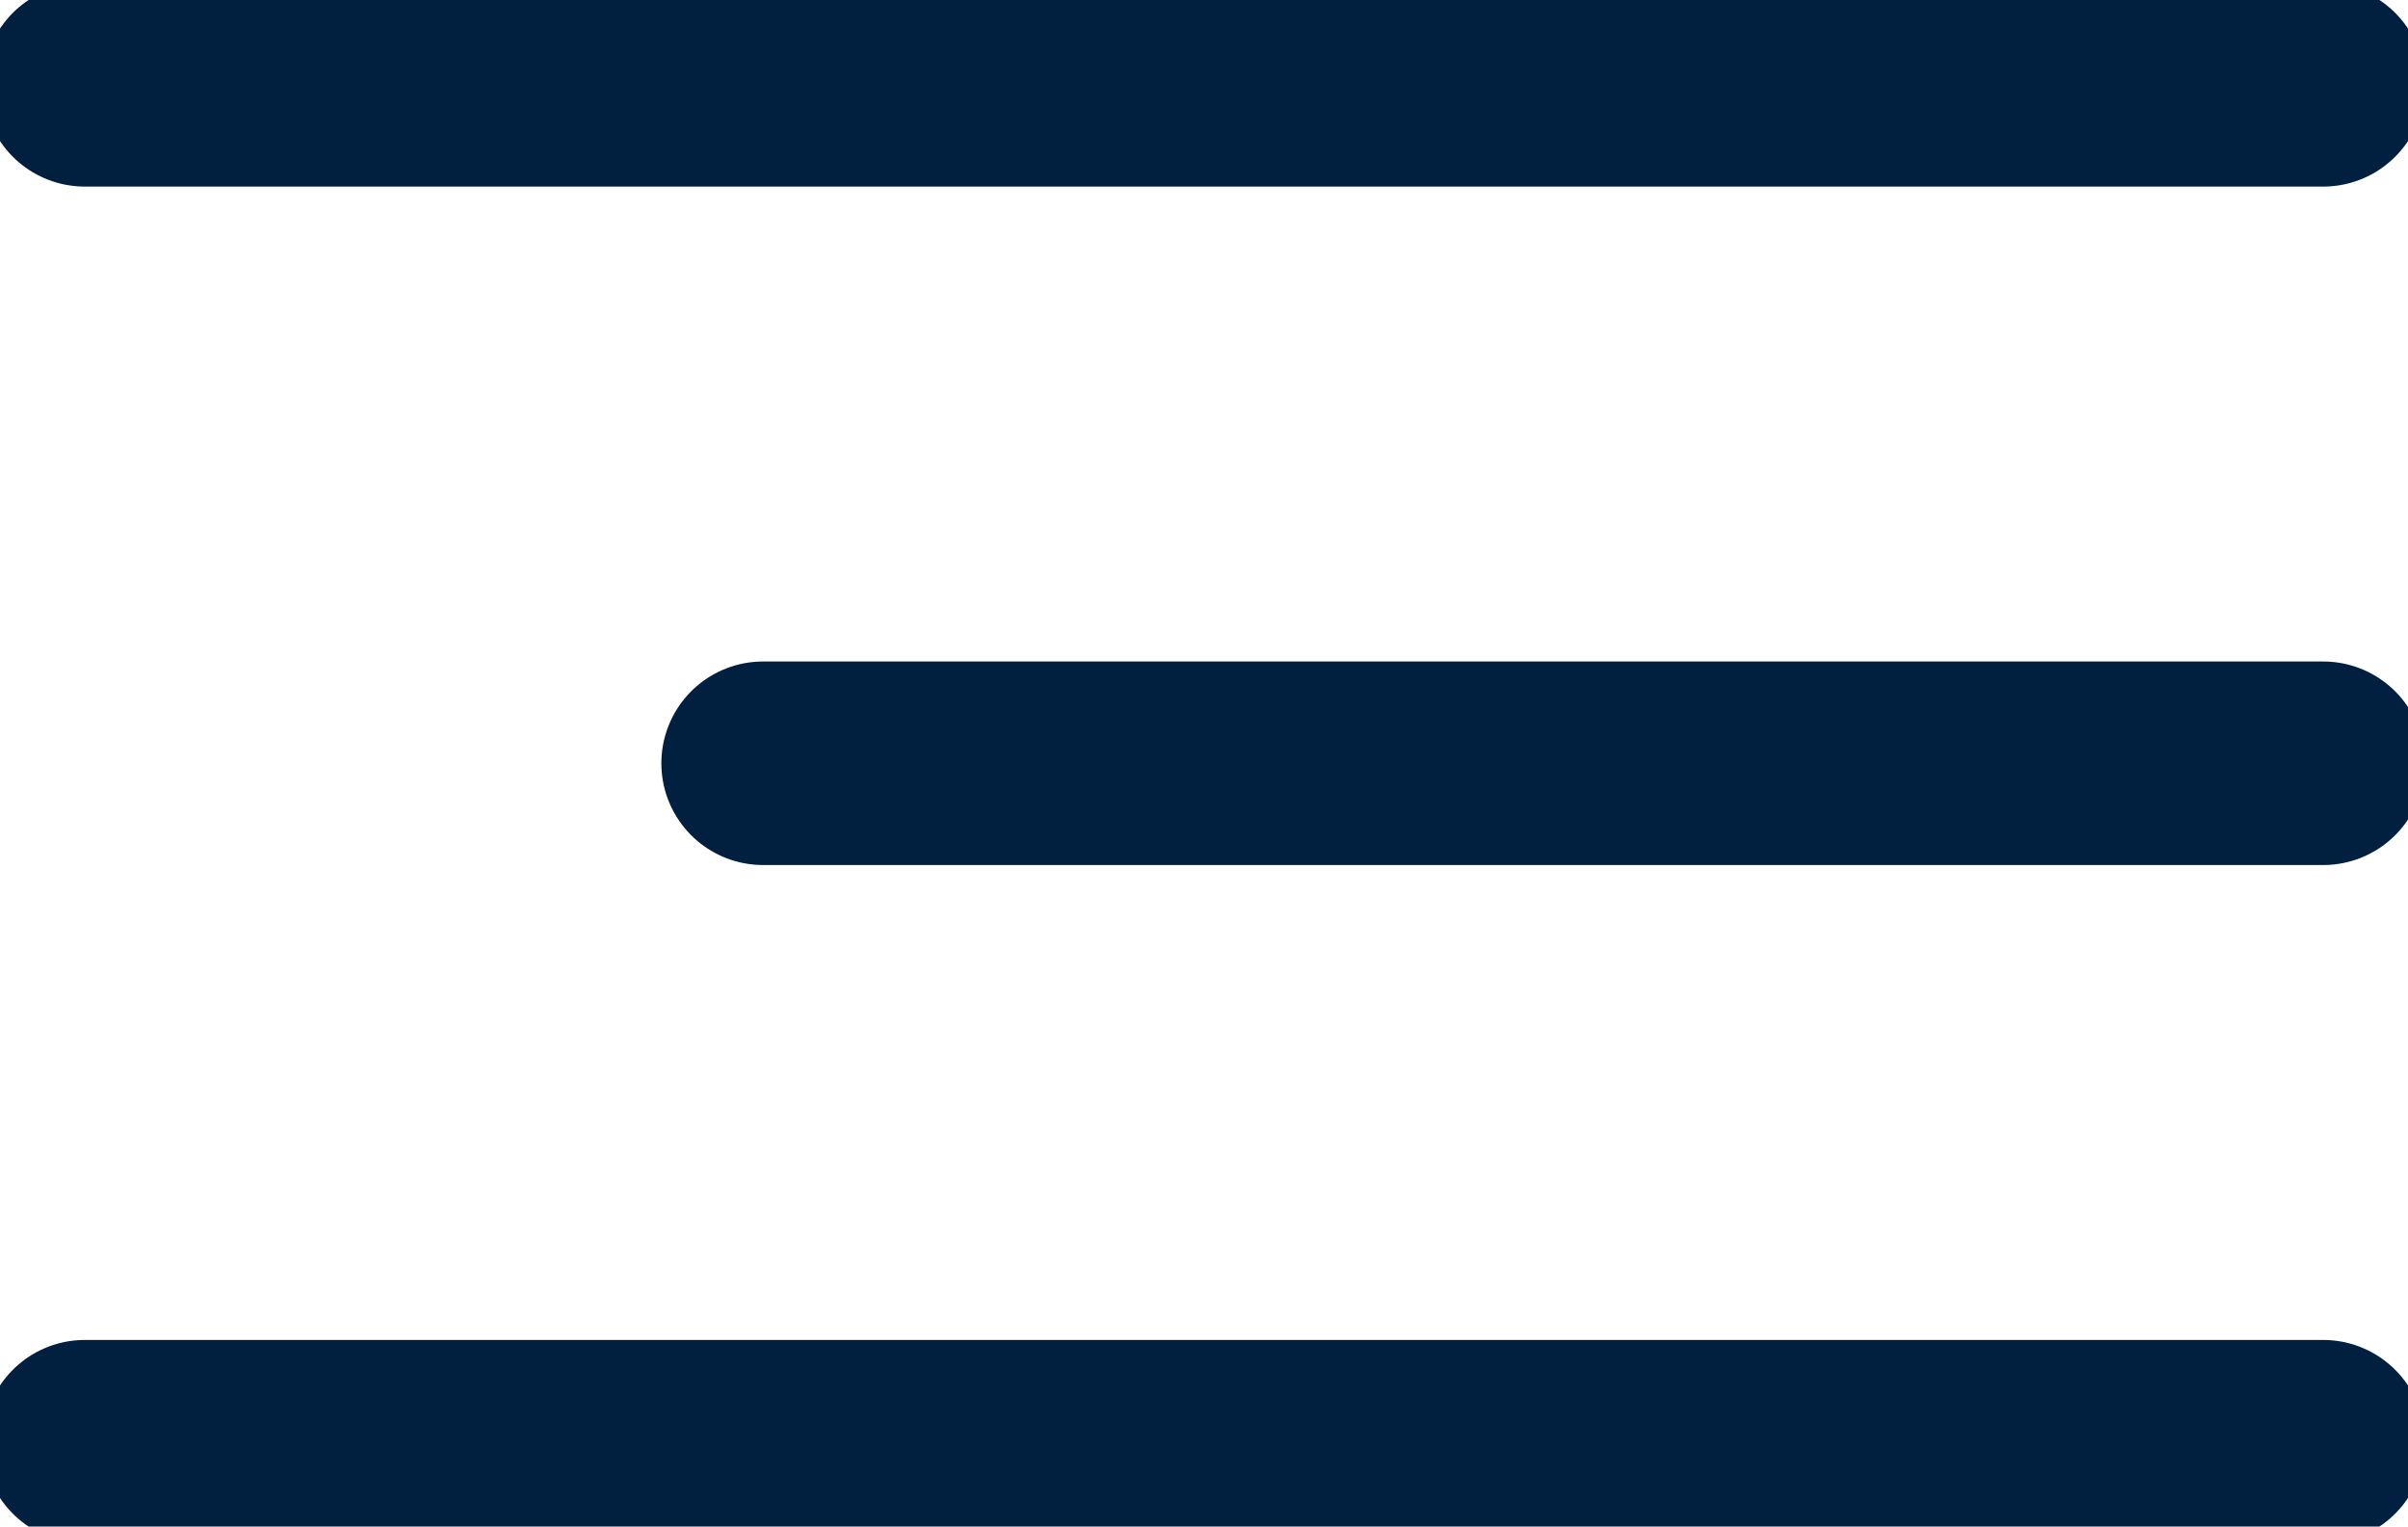
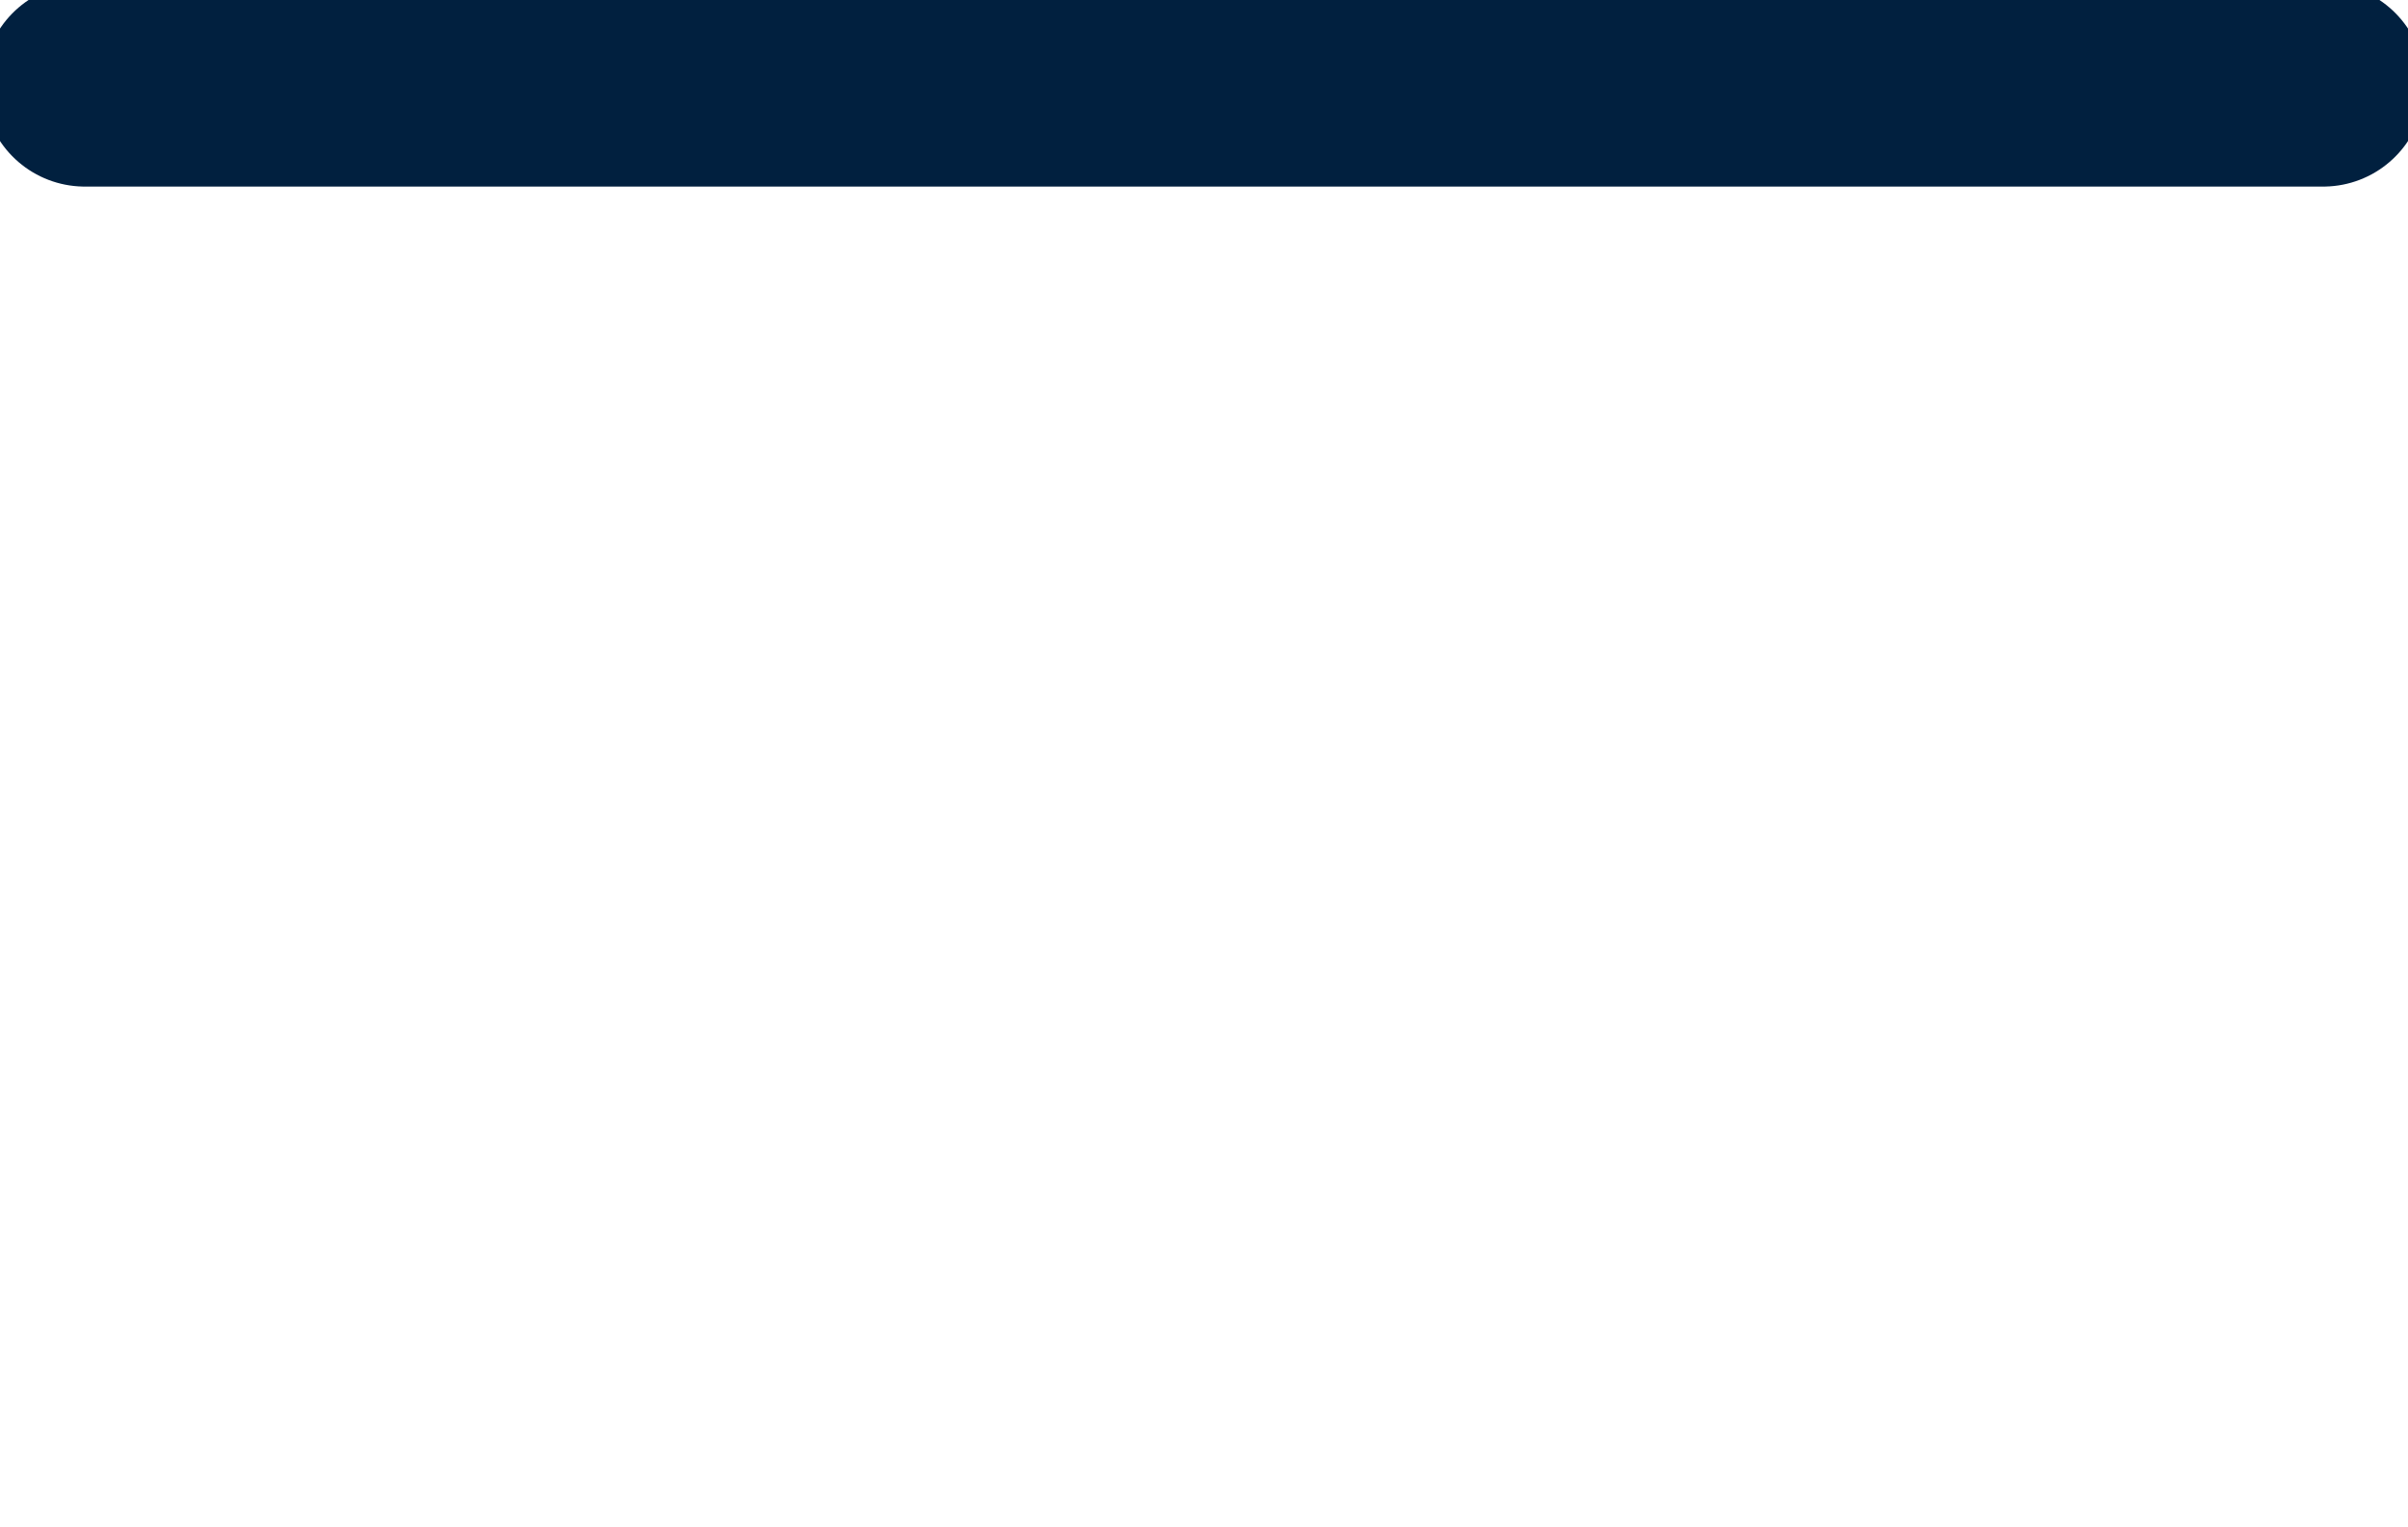
<svg xmlns="http://www.w3.org/2000/svg" width="35.5" height="22.5" viewBox="0 0 35.5 22.5">
  <line id="Line_18" data-name="Line 18" x2="33" transform="translate(1.25 1.25)" fill="none" stroke="#01203f" stroke-linecap="round" stroke-width="3" />
-   <line id="Line_19" data-name="Line 19" x2="23" transform="translate(11.25 11.25)" fill="none" stroke="#01203f" stroke-linecap="round" stroke-width="3" />
-   <line id="Line_20" data-name="Line 20" x2="33" transform="translate(1.25 21.25)" fill="none" stroke="#01203f" stroke-linecap="round" stroke-width="3" />
</svg>